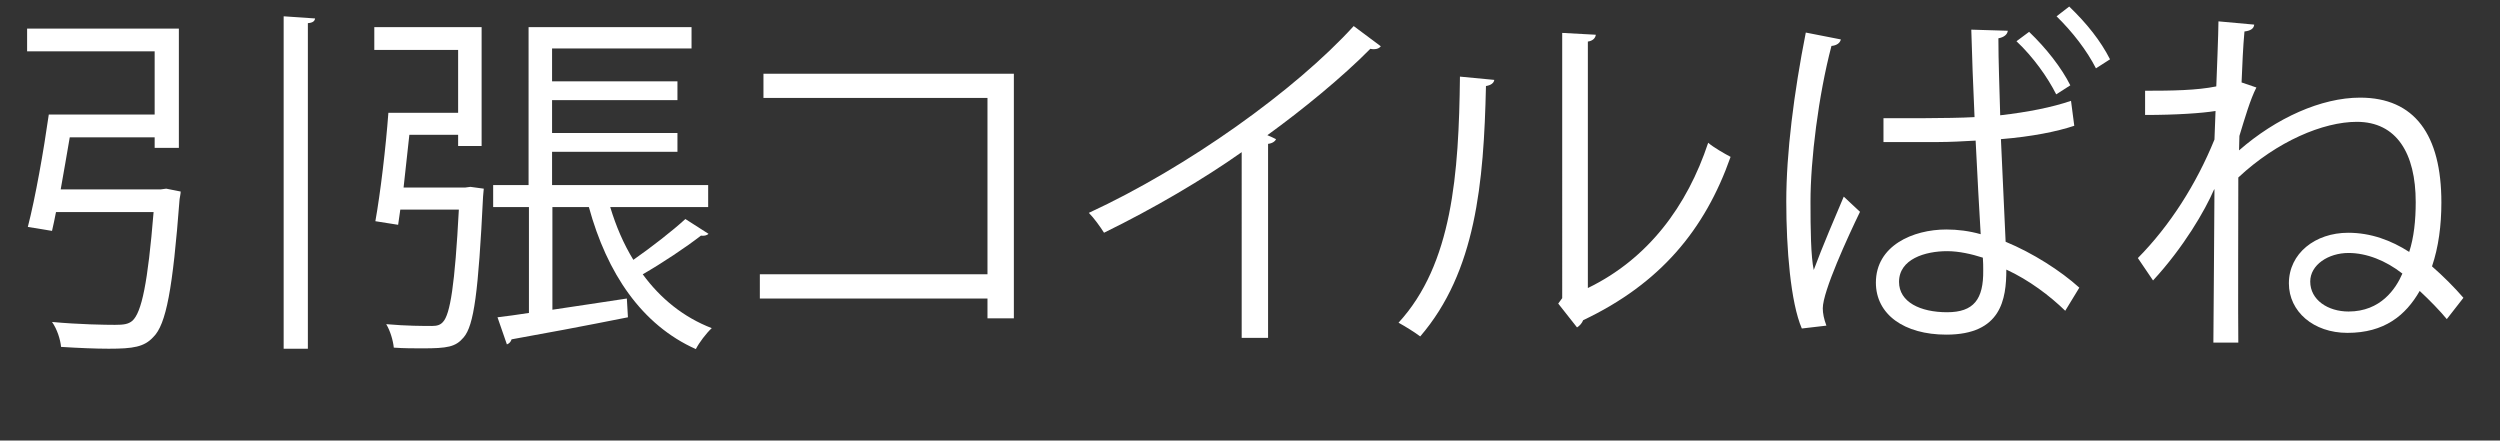
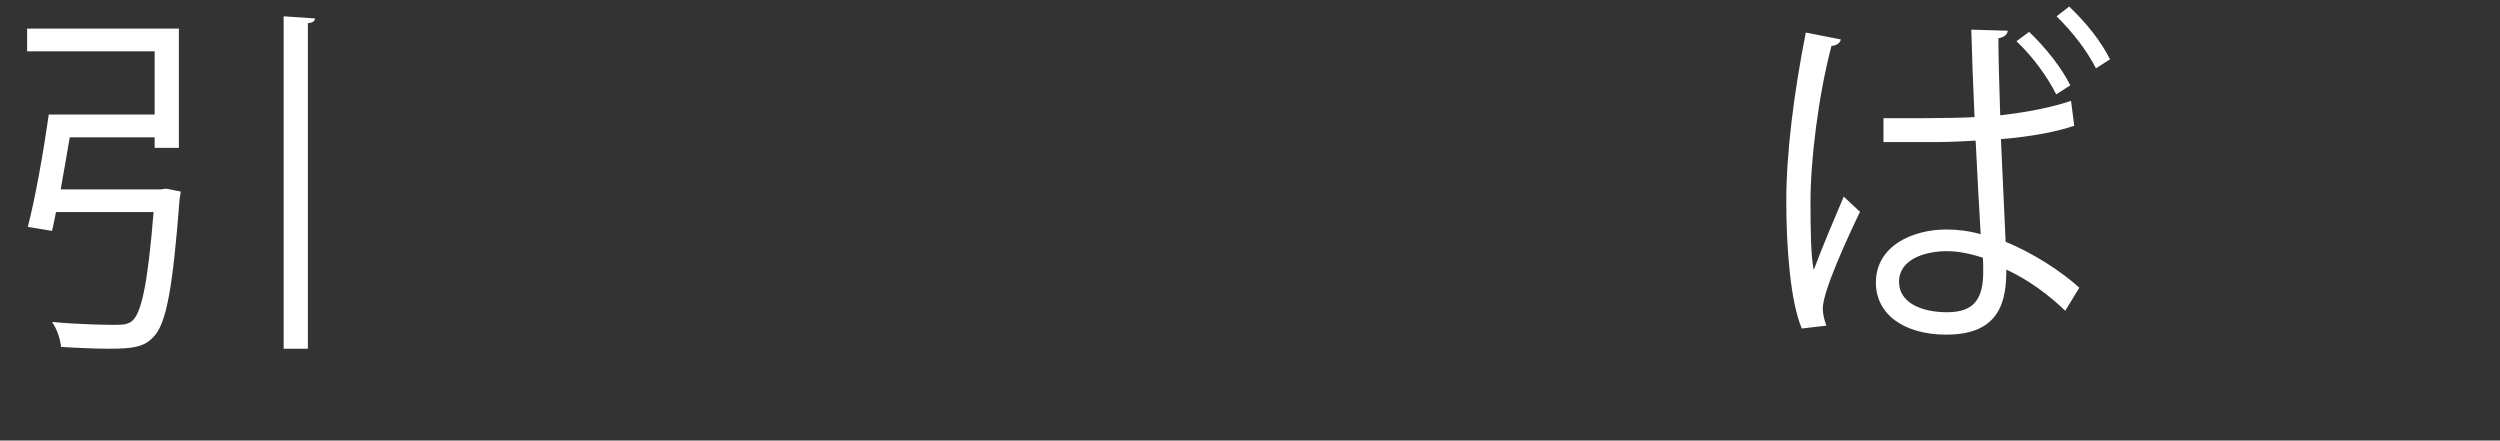
<svg xmlns="http://www.w3.org/2000/svg" version="1.1" x="0px" y="0px" width="131.438px" height="23.161px" viewBox="0 0 131.438 23.161" enable-background="new 0 0 131.438 23.161" xml:space="preserve">
  <rect x="0" y="0" width="131.438" height="23.161" fill="#333333" stroke="none" />
  <defs>
</defs>
  <g>
    <path fill="#FFFFFF" d="M8.454,9.957l0.285-0.038l0.76,0.151c0,0.114-0.038,0.267-0.057,0.399c-0.361,4.73-0.703,6.592-1.387,7.257   c-0.475,0.513-1.045,0.608-2.336,0.608c-0.684,0-1.596-0.038-2.508-0.096c-0.038-0.398-0.209-0.931-0.475-1.311   c1.425,0.133,2.831,0.152,3.306,0.152c0.475,0,0.703-0.038,0.912-0.209c0.494-0.438,0.817-1.995,1.121-5.719H2.944   c-0.076,0.361-0.133,0.685-0.209,0.988l-1.272-0.209c0.399-1.539,0.836-4.027,1.102-5.908h5.566V2.7H1.425V1.503h7.979v6.27H8.131   V7.221H3.667C3.515,8.133,3.344,9.083,3.191,9.957H8.454z M14.913,0.857l1.653,0.113c-0.019,0.134-0.114,0.229-0.38,0.247v17.117   h-1.273V0.857z" />
-     <path fill="#FFFFFF" d="M24.447,9.861l0.285-0.037l0.703,0.095c-0.019,0.114-0.019,0.285-0.038,0.418   c-0.247,5.015-0.475,6.782-1.026,7.408c-0.418,0.494-0.836,0.57-2.166,0.57c-0.437,0-0.969,0-1.501-0.038   c-0.038-0.38-0.19-0.893-0.399-1.234c1.045,0.095,1.995,0.095,2.413,0.095c0.266,0,0.437-0.057,0.57-0.209   c0.38-0.399,0.627-1.938,0.836-5.908h-3.078l-0.114,0.798l-1.197-0.189c0.266-1.482,0.551-3.895,0.684-5.699h3.667V2.624h-4.407   V1.427h5.642v6.25h-1.235V7.088h-2.564l-0.304,2.773H24.447z M32.083,10.888c0.304,1.007,0.703,1.938,1.216,2.773   c0.95-0.665,2.052-1.52,2.735-2.146l1.216,0.778c-0.095,0.096-0.247,0.114-0.399,0.096c-0.779,0.607-2.033,1.443-3.059,2.032   c0.931,1.273,2.147,2.261,3.629,2.831c-0.285,0.266-0.665,0.76-0.836,1.102c-2.85-1.272-4.673-3.989-5.624-7.466h-1.918v5.396   c1.235-0.19,2.583-0.38,3.914-0.589l0.057,0.987c-2.279,0.456-4.616,0.893-6.117,1.159c-0.038,0.133-0.133,0.228-0.247,0.266   l-0.494-1.425c0.475-0.057,1.045-0.133,1.653-0.228v-5.566h-1.881V9.729h1.862V1.427h8.568v1.121h-7.333v1.729h6.592v0.988h-6.592   v1.729h6.592v0.988h-6.592v1.747h8.207v1.159H32.083z" />
-     <path fill="#FFFFFF" d="M53.304,3.878v12.86h-1.387v-1.044H39.949v-1.273h11.968V5.15H40.139V3.878H53.304z" />
-     <path fill="#FFFFFF" d="M72.597,2.434c-0.076,0.096-0.19,0.152-0.361,0.152c-0.057,0-0.114,0-0.19-0.02   c-1.463,1.482-3.572,3.211-5.415,4.541c0.152,0.057,0.38,0.171,0.456,0.209c-0.038,0.113-0.209,0.228-0.418,0.247v10.201h-1.387V8   c-2.014,1.425-4.635,2.964-7.238,4.236c-0.19-0.304-0.532-0.779-0.798-1.045c5.186-2.394,10.866-6.459,13.925-9.821L72.597,2.434z" />
-     <path fill="#FFFFFF" d="M78.562,4.2c-0.019,0.171-0.19,0.285-0.437,0.323c-0.114,5.11-0.532,9.765-3.457,13.165   c-0.304-0.228-0.76-0.513-1.14-0.722c2.831-3.078,3.172-7.827,3.229-12.938L78.562,4.2z M83.482,15.143   c3.172-1.538,5.224-4.312,6.326-7.637c0.285,0.247,0.855,0.57,1.178,0.741c-1.349,3.837-3.705,6.668-7.751,8.587   c-0.057,0.151-0.19,0.304-0.323,0.38l-0.988-1.254l0.209-0.285V1.73L83.9,1.826c-0.019,0.171-0.152,0.322-0.418,0.36V15.143z" />
    <path fill="#FFFFFF" d="M94.731,17.271c-0.589-1.367-0.817-4.198-0.817-6.687c0-2.527,0.399-5.699,1.026-8.872l1.843,0.361   c-0.038,0.189-0.228,0.322-0.494,0.342c-0.684,2.603-1.102,5.984-1.102,8.188c0,1.444,0.019,2.888,0.171,3.591   c0.418-1.14,1.197-2.964,1.577-3.856l0.855,0.798c-0.627,1.292-1.957,4.179-1.957,5.072c0,0.266,0.057,0.551,0.19,0.912   L94.731,17.271z M99.025,6.214c0.437,0,3.515,0.02,4.787-0.057c-0.076-1.634-0.133-3.191-0.171-4.598l1.919,0.058   c-0.019,0.189-0.19,0.342-0.494,0.398c0,1.216,0.057,2.584,0.095,4.047c1.481-0.171,2.716-0.418,3.723-0.76l0.171,1.311   c-0.912,0.304-2.223,0.57-3.856,0.703l0.247,5.395c1.425,0.589,2.888,1.521,3.875,2.413l-0.741,1.216   c-0.798-0.779-1.9-1.615-3.097-2.166c0,1.558-0.266,3.42-3.153,3.42c-2.223,0-3.705-1.064-3.705-2.735   c0-1.938,1.938-2.793,3.705-2.793c0.589,0,1.197,0.076,1.805,0.247c-0.076-1.197-0.171-3.059-0.266-4.92   c-0.608,0.037-1.387,0.075-1.938,0.075h-2.907V6.214z M104.249,13.547c-0.589-0.189-1.254-0.342-1.88-0.342   c-1.159,0-2.527,0.418-2.527,1.615c0,1.063,1.121,1.596,2.527,1.596s1.918-0.685,1.899-2.204   C104.268,14.061,104.268,13.737,104.249,13.547z M108.105,4.961c-0.437-0.874-1.197-1.957-2.089-2.793l0.665-0.494   c0.912,0.874,1.71,1.899,2.166,2.812L108.105,4.961z M110.195,3.593c-0.475-0.931-1.216-1.899-2.071-2.735l0.665-0.514   c0.931,0.894,1.653,1.805,2.146,2.774L110.195,3.593z" />
-     <path fill="#FFFFFF" d="M112.78,4.771c1.425,0,2.716-0.019,3.742-0.228c0.019-0.494,0.114-2.869,0.114-3.42l1.88,0.171   c-0.019,0.209-0.19,0.323-0.513,0.361c-0.076,0.816-0.114,1.767-0.152,2.679l0.779,0.266c-0.323,0.627-0.608,1.614-0.893,2.546   c0,0.247-0.019,0.513-0.019,0.76c1.957-1.71,4.332-2.773,6.364-2.773c2.869,0,4.274,1.956,4.274,5.509   c0,1.216-0.151,2.355-0.493,3.362c0.569,0.494,1.196,1.121,1.652,1.653l-0.874,1.12c-0.342-0.418-0.912-1.007-1.425-1.481   c-0.741,1.292-1.861,2.204-3.799,2.204c-1.786,0-3.078-1.121-3.078-2.603c0-1.577,1.387-2.66,3.116-2.66   c1.197,0,2.261,0.399,3.21,1.007c0.247-0.76,0.342-1.652,0.342-2.621c0-2.565-1.007-4.218-3.096-4.218   c-1.767,0-4.199,1.025-6.231,2.926c0,1.234-0.019,7.313,0,8.682h-1.311c0.019-1.672,0.038-5.699,0.057-8.055h-0.019   c-0.475,1.102-1.596,3.039-3.21,4.787l-0.798-1.178c1.69-1.71,3.077-3.895,4.027-6.231l0.057-1.501   c-0.703,0.114-2.052,0.209-3.704,0.209V4.771z M126.306,14.383c-0.874-0.684-1.881-1.083-2.831-1.083   c-1.064,0-2.014,0.627-2.014,1.501c0,0.969,0.931,1.577,2.014,1.577C125.166,16.378,125.964,15.181,126.306,14.383z" />
  </g>
</svg>